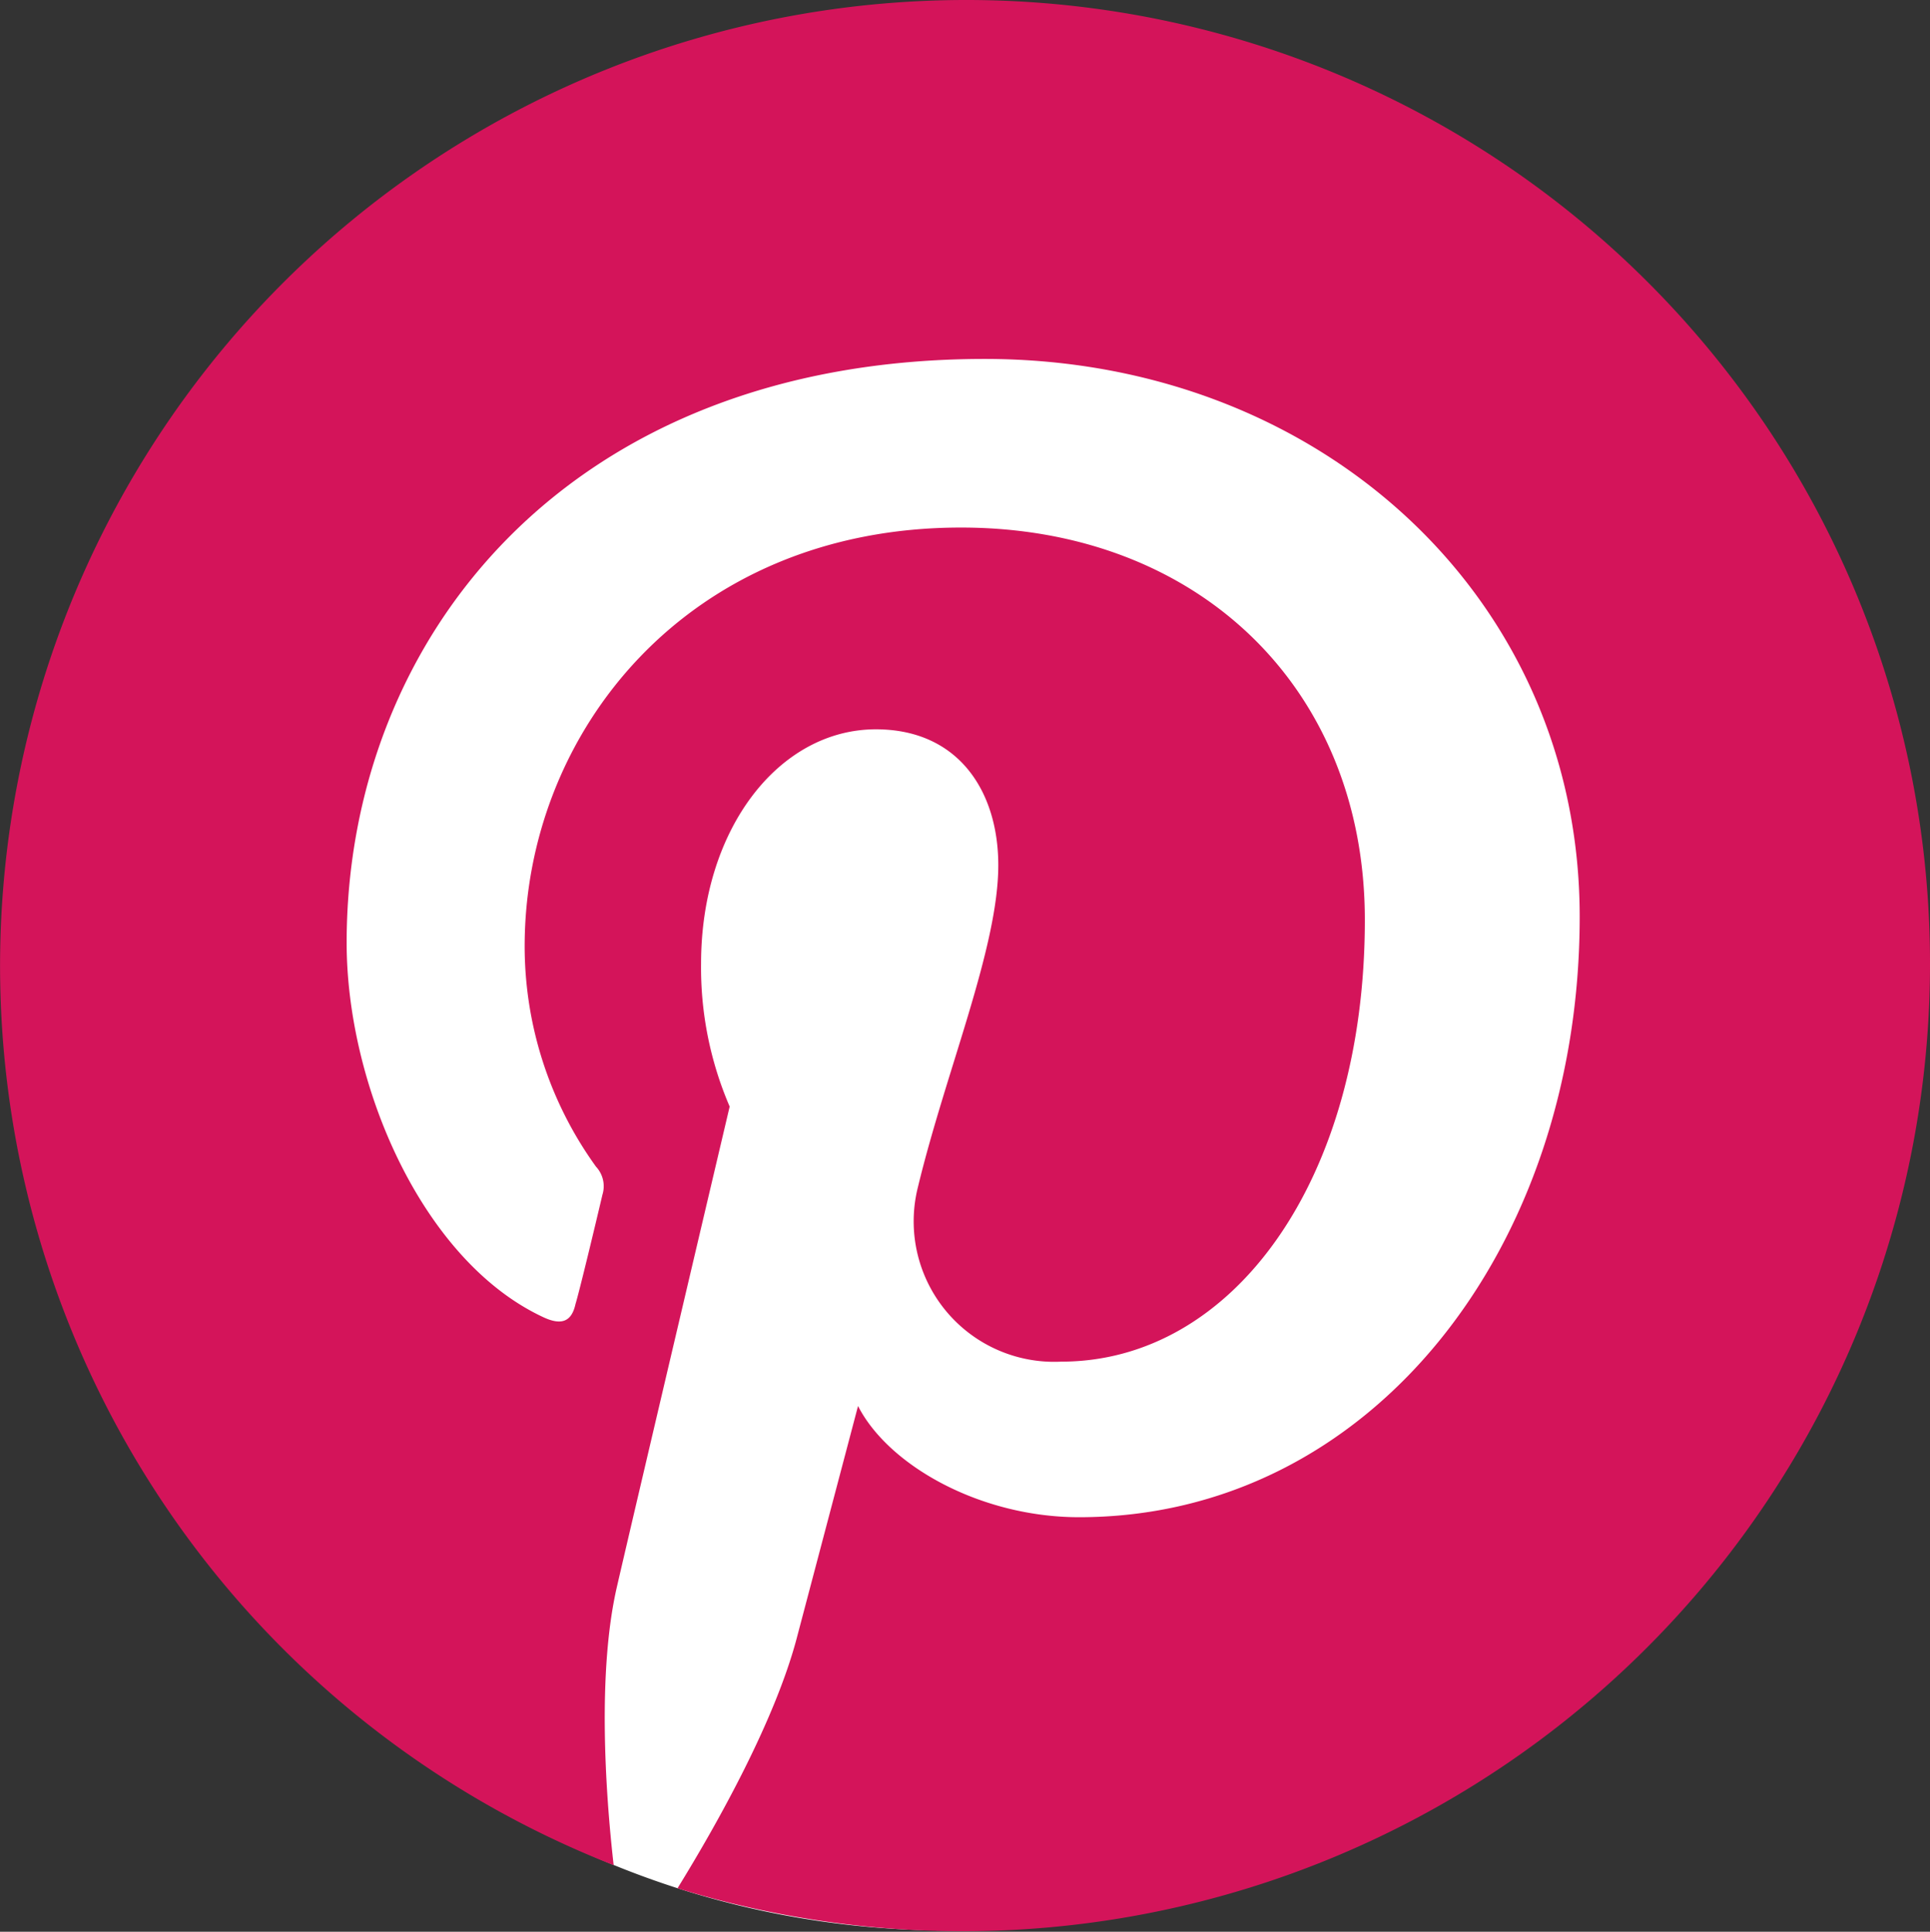
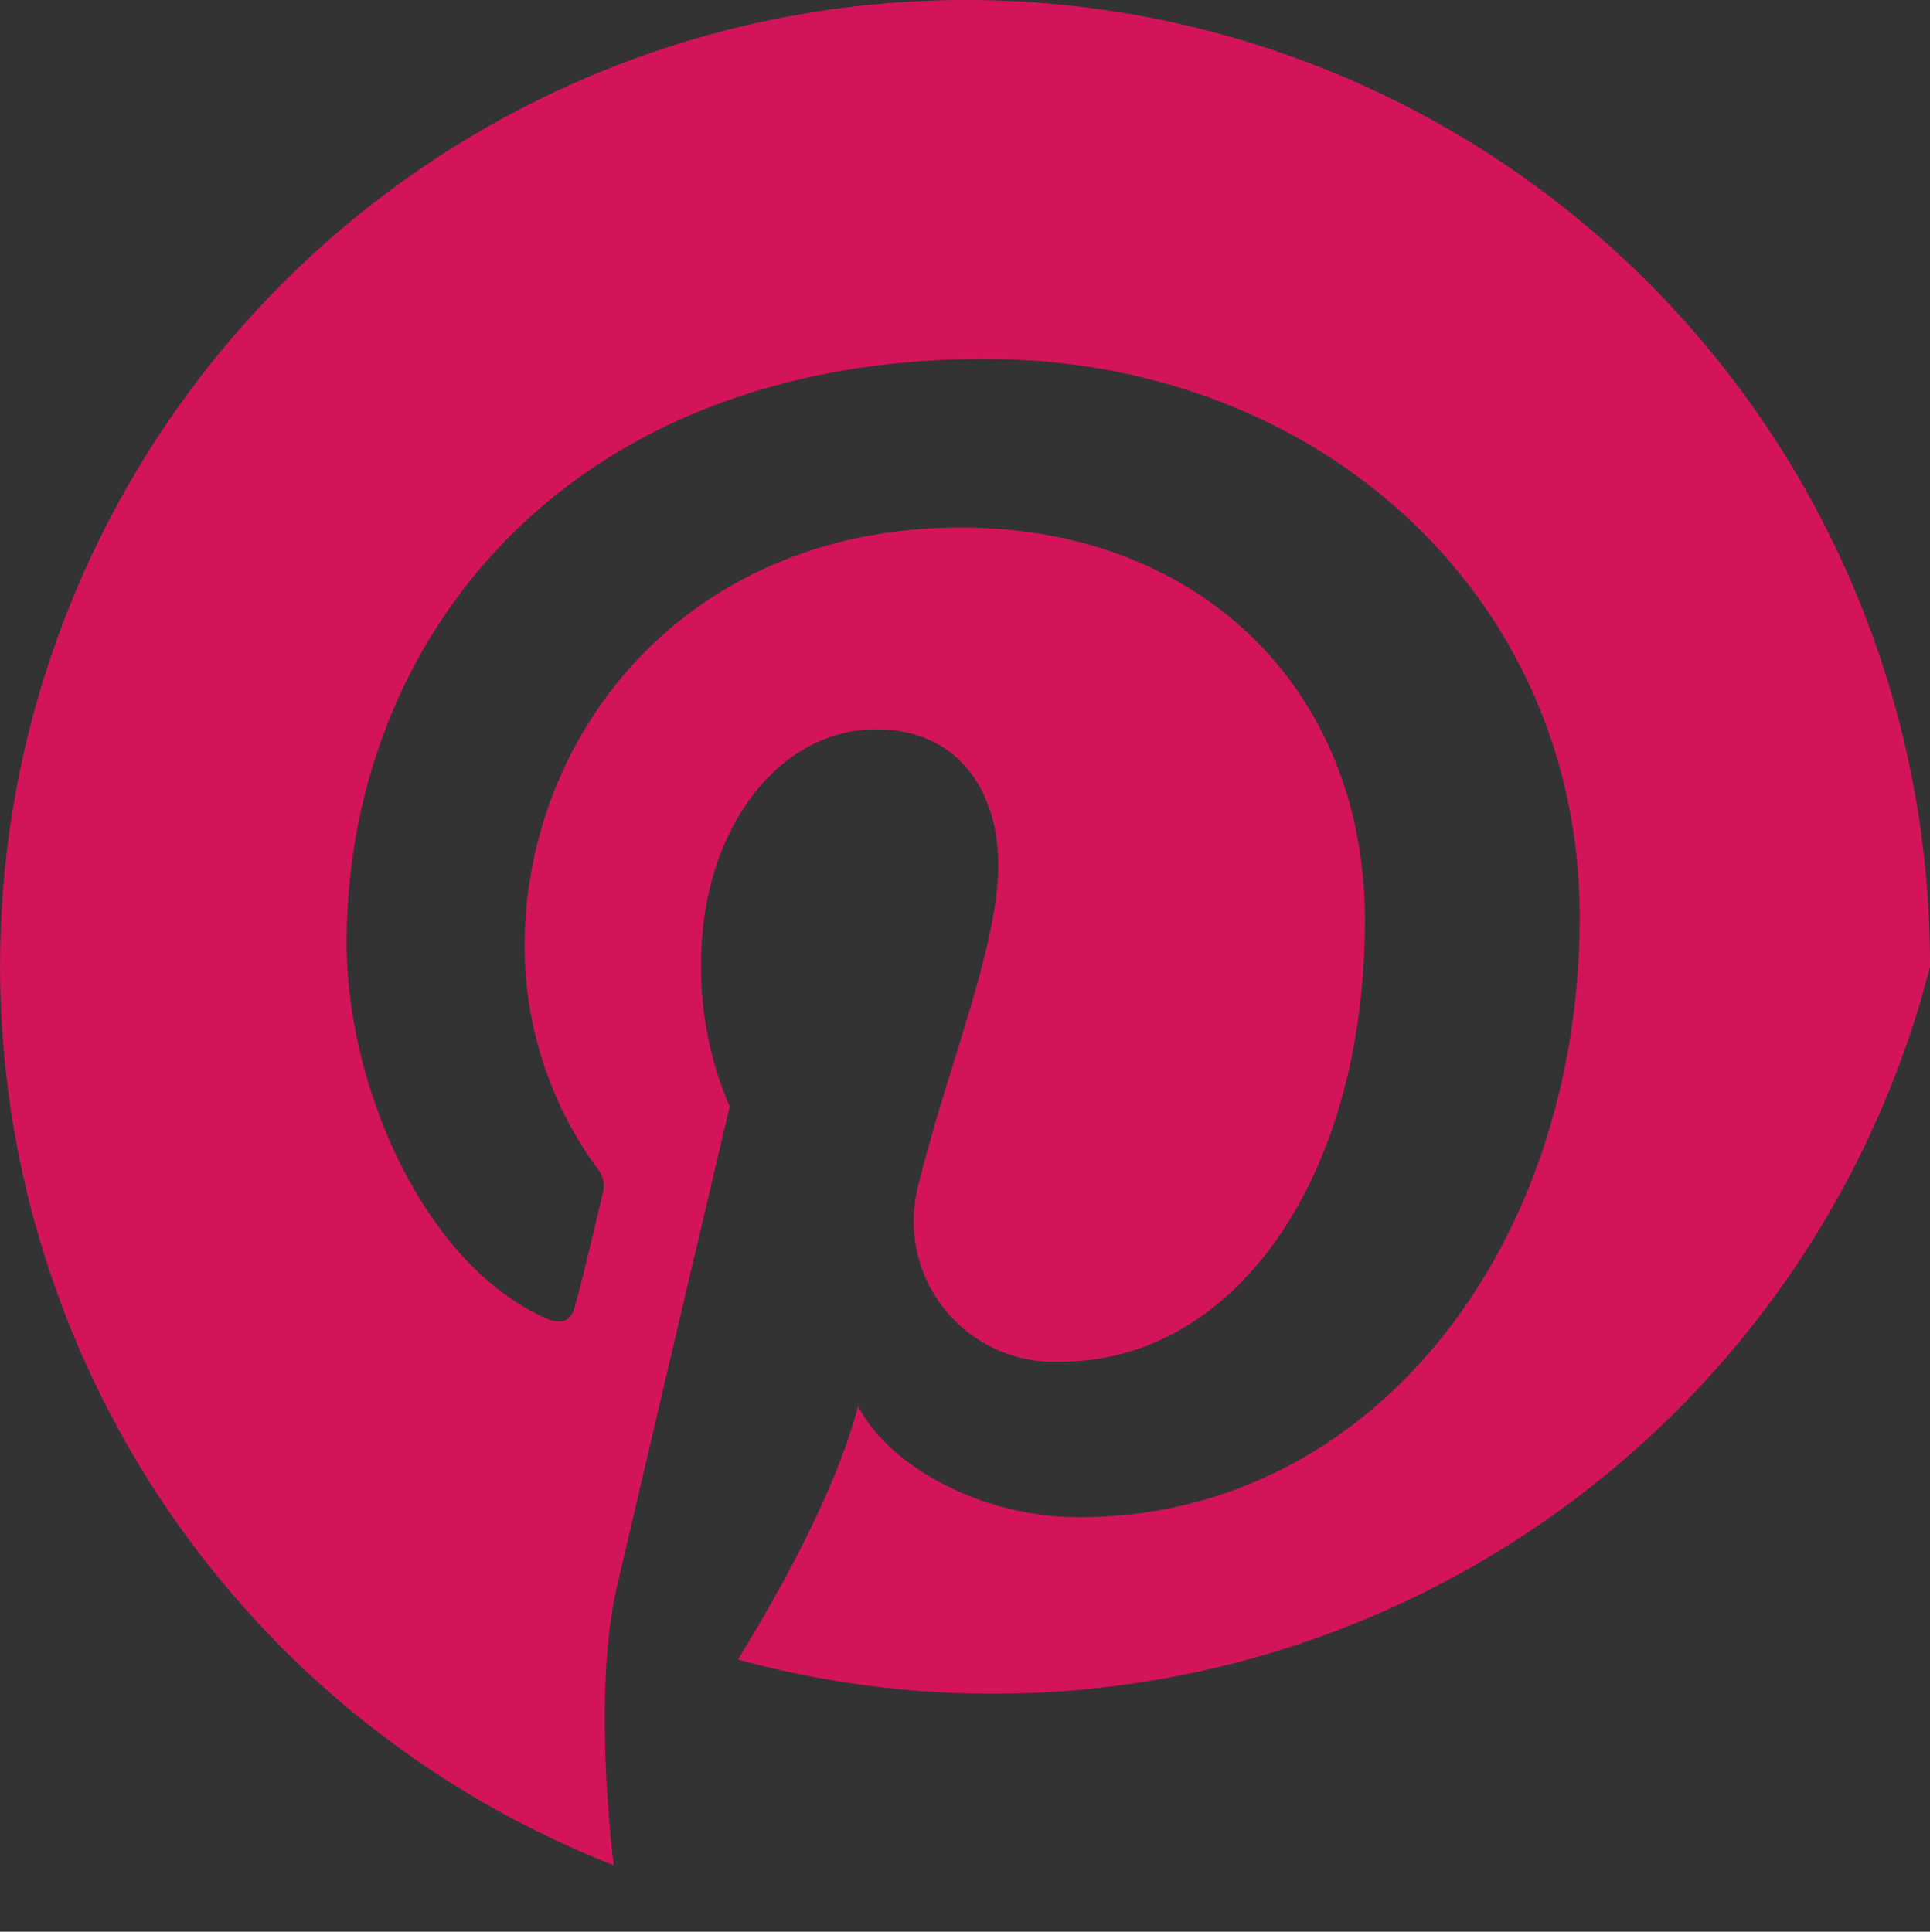
<svg xmlns="http://www.w3.org/2000/svg" viewBox="0 0 84.35 84.44">
  <rect x="0" y="0" width="84.35" height="84.44" fill="#333333" stroke="none" />
  <defs>
    <style>.cls-1{fill:#fff;}.cls-2{fill:#d4145a;}</style>
  </defs>
  <title>Asset 8</title>
  <g id="Layer_2" data-name="Layer 2">
    <g id="Capa_1" data-name="Capa 1">
-       <path class="cls-1" d="M2.86,27.65a41.61,41.61,0,1,1,38.7,56.74c-21.47,0-37.88-17-41.19-38.22C.19,45,.6,34.34,1.8,30.43" />
-       <path class="cls-2" d="M42.21,0A42.22,42.22,0,0,0,26.82,81.53c-.38-3.33-.7-8.51.14-12.16.76-3.3,4.93-21,4.93-21a15.34,15.34,0,0,1-1.25-6.25c0-5.87,3.4-10.24,7.64-10.24,3.61,0,5.35,2.71,5.35,5.94,0,3.61-2.29,9-3.51,14.06a6.14,6.14,0,0,0,6.26,7.64c7.5,0,13.27-7.92,13.27-19.31,0-10.1-7.26-17.15-17.65-17.15-12,0-19.07,9-19.07,18.3A16.47,16.47,0,0,0,26.05,51a1.25,1.25,0,0,1,.28,1.22c-.31,1.32-1,4.2-1.18,4.79-.17.77-.62.94-1.42.56-5.28-2.47-8.58-10.14-8.58-16.36,0-13.29,9.65-25.52,27.89-25.52,14.63,0,26,10.42,26,24.38,0,14.55-9.17,26.25-21.88,26.25-4.28,0-8.31-2.23-9.66-4.86l-2.64,10c-.94,3.68-3.51,8.26-5.25,11.08A42.28,42.28,0,0,0,84.35,42.26,42.11,42.11,0,0,0,42.21,0Z" />
+       <path class="cls-2" d="M42.21,0A42.22,42.22,0,0,0,26.82,81.53c-.38-3.33-.7-8.51.14-12.16.76-3.3,4.93-21,4.93-21a15.34,15.34,0,0,1-1.25-6.25c0-5.87,3.4-10.24,7.64-10.24,3.61,0,5.35,2.71,5.35,5.94,0,3.61-2.29,9-3.51,14.06a6.14,6.14,0,0,0,6.26,7.64c7.5,0,13.27-7.92,13.27-19.31,0-10.1-7.26-17.15-17.65-17.15-12,0-19.07,9-19.07,18.3A16.47,16.47,0,0,0,26.05,51a1.25,1.25,0,0,1,.28,1.22c-.31,1.32-1,4.2-1.18,4.79-.17.77-.62.94-1.42.56-5.28-2.47-8.58-10.14-8.58-16.36,0-13.29,9.65-25.52,27.89-25.52,14.63,0,26,10.42,26,24.38,0,14.55-9.17,26.25-21.88,26.25-4.28,0-8.31-2.23-9.66-4.86c-.94,3.68-3.51,8.26-5.25,11.08A42.28,42.28,0,0,0,84.35,42.26,42.11,42.11,0,0,0,42.21,0Z" />
    </g>
  </g>
</svg>